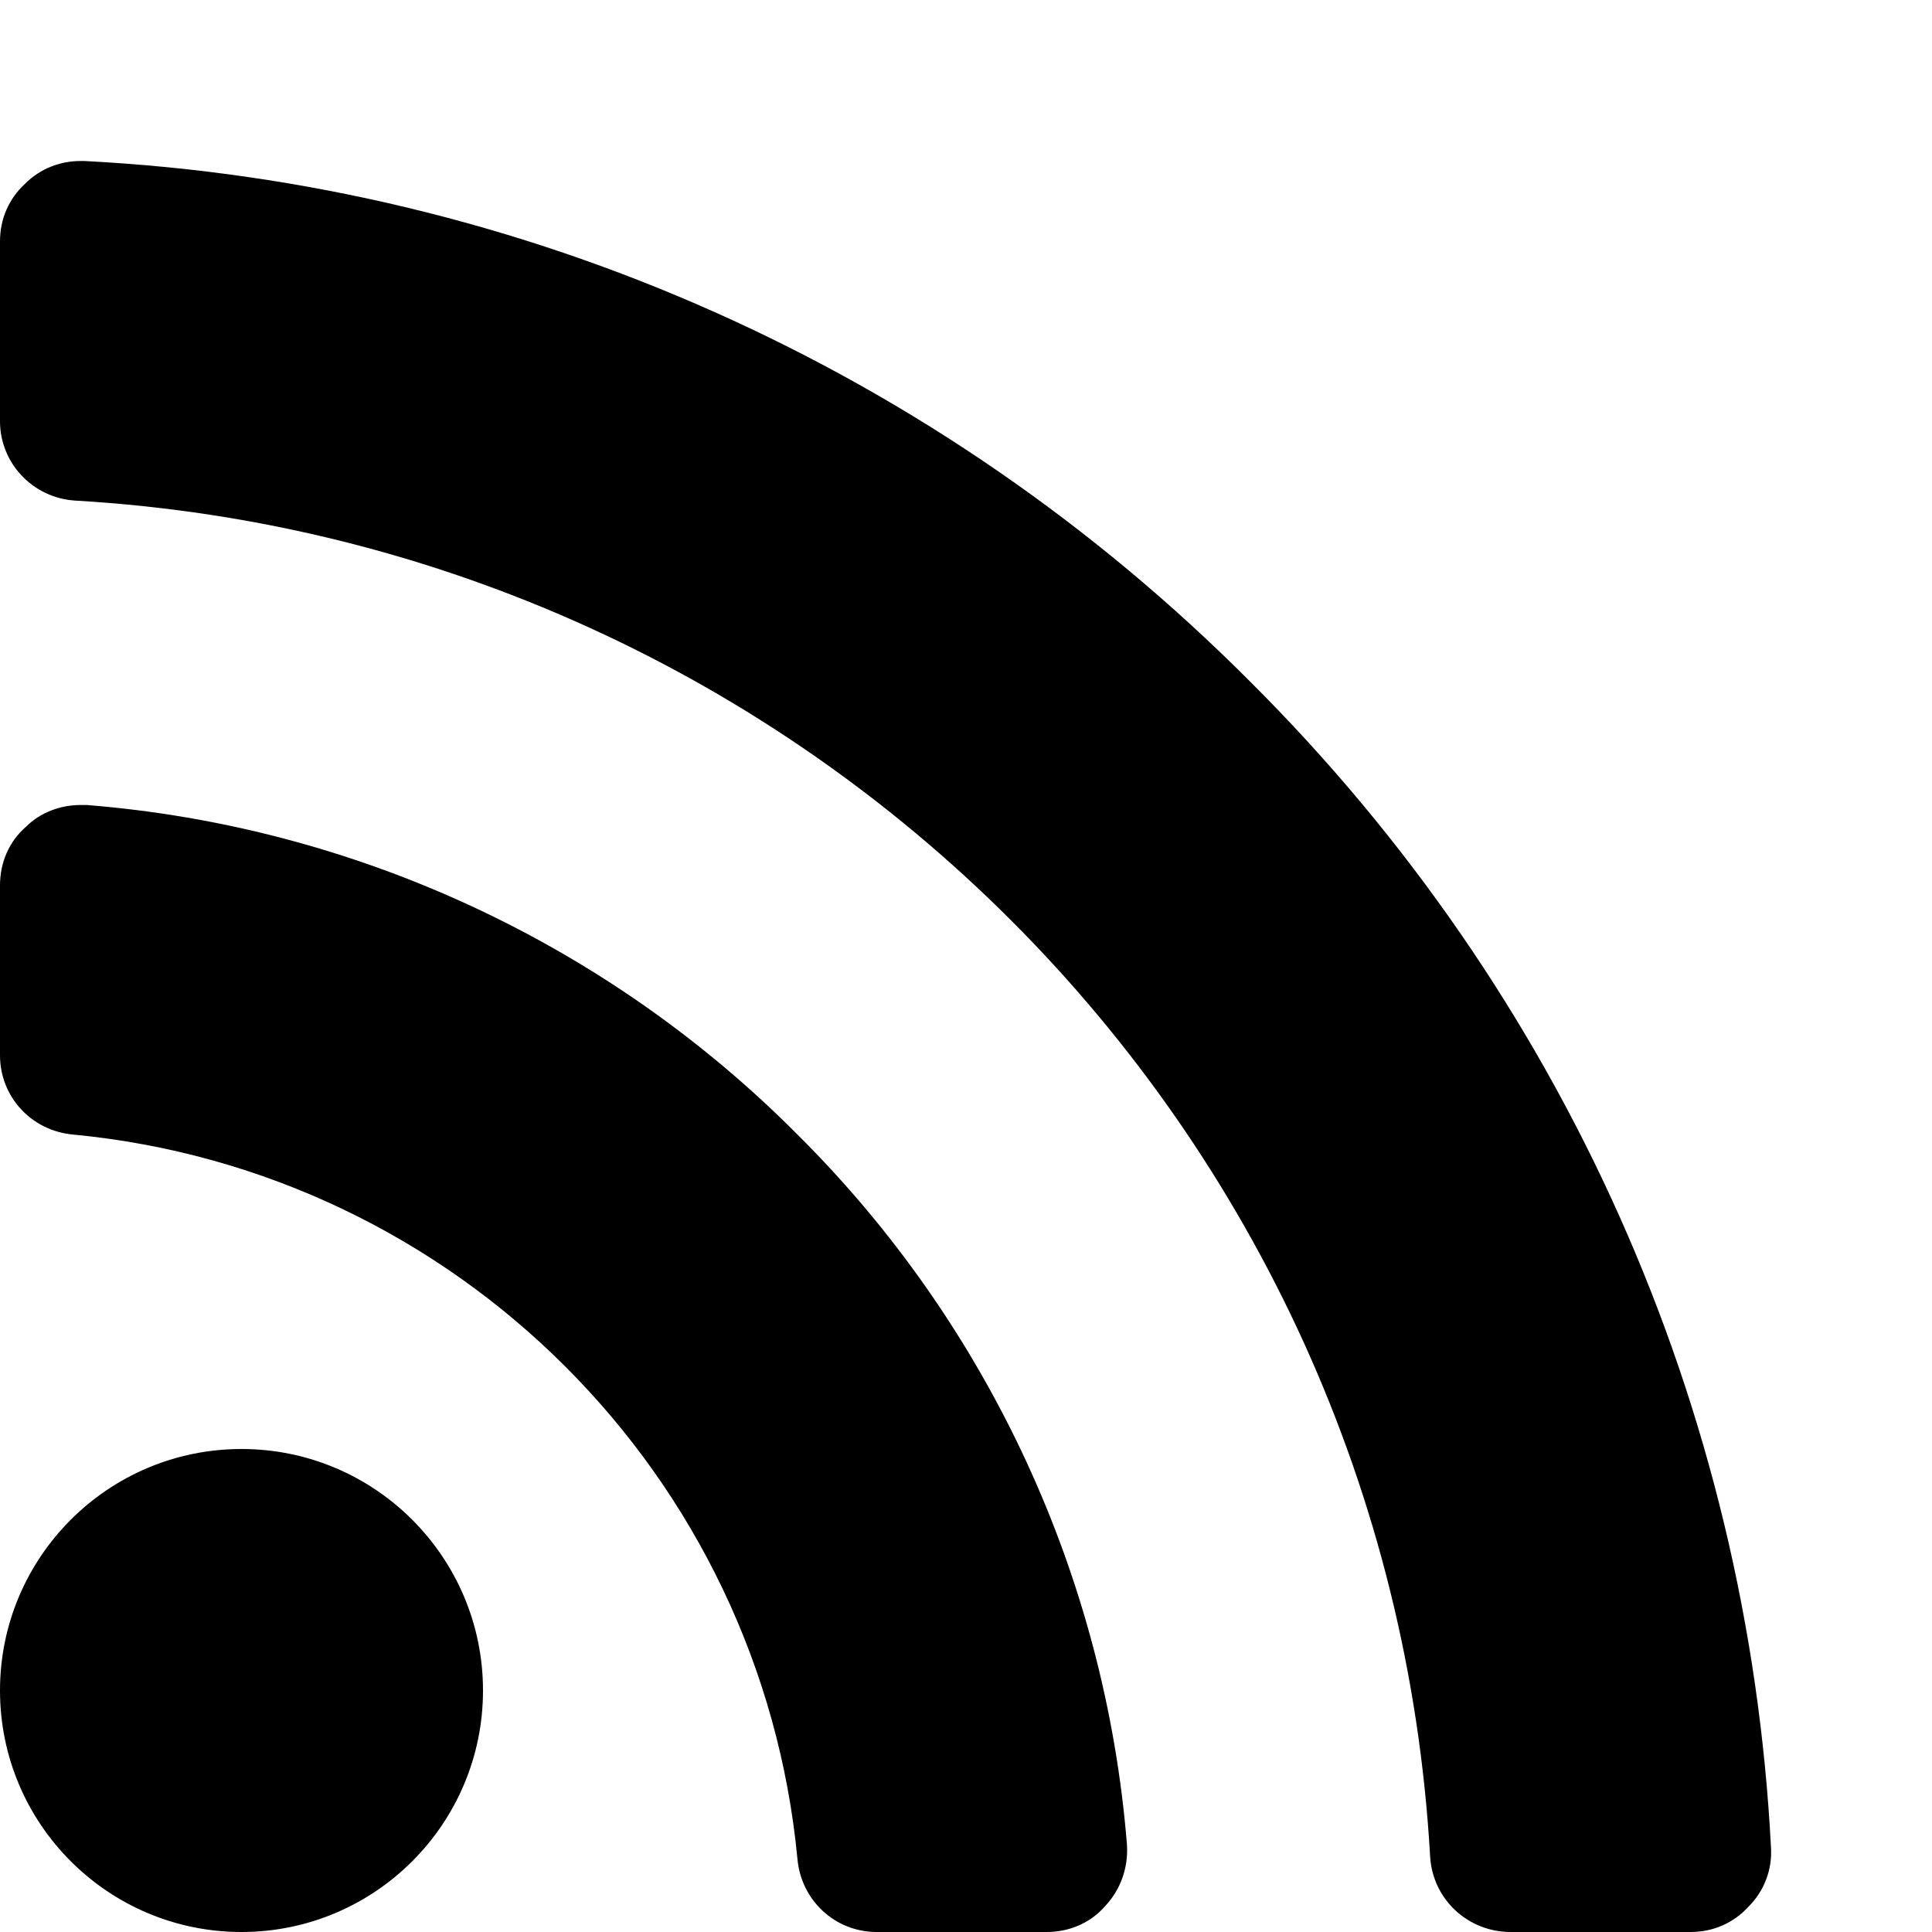
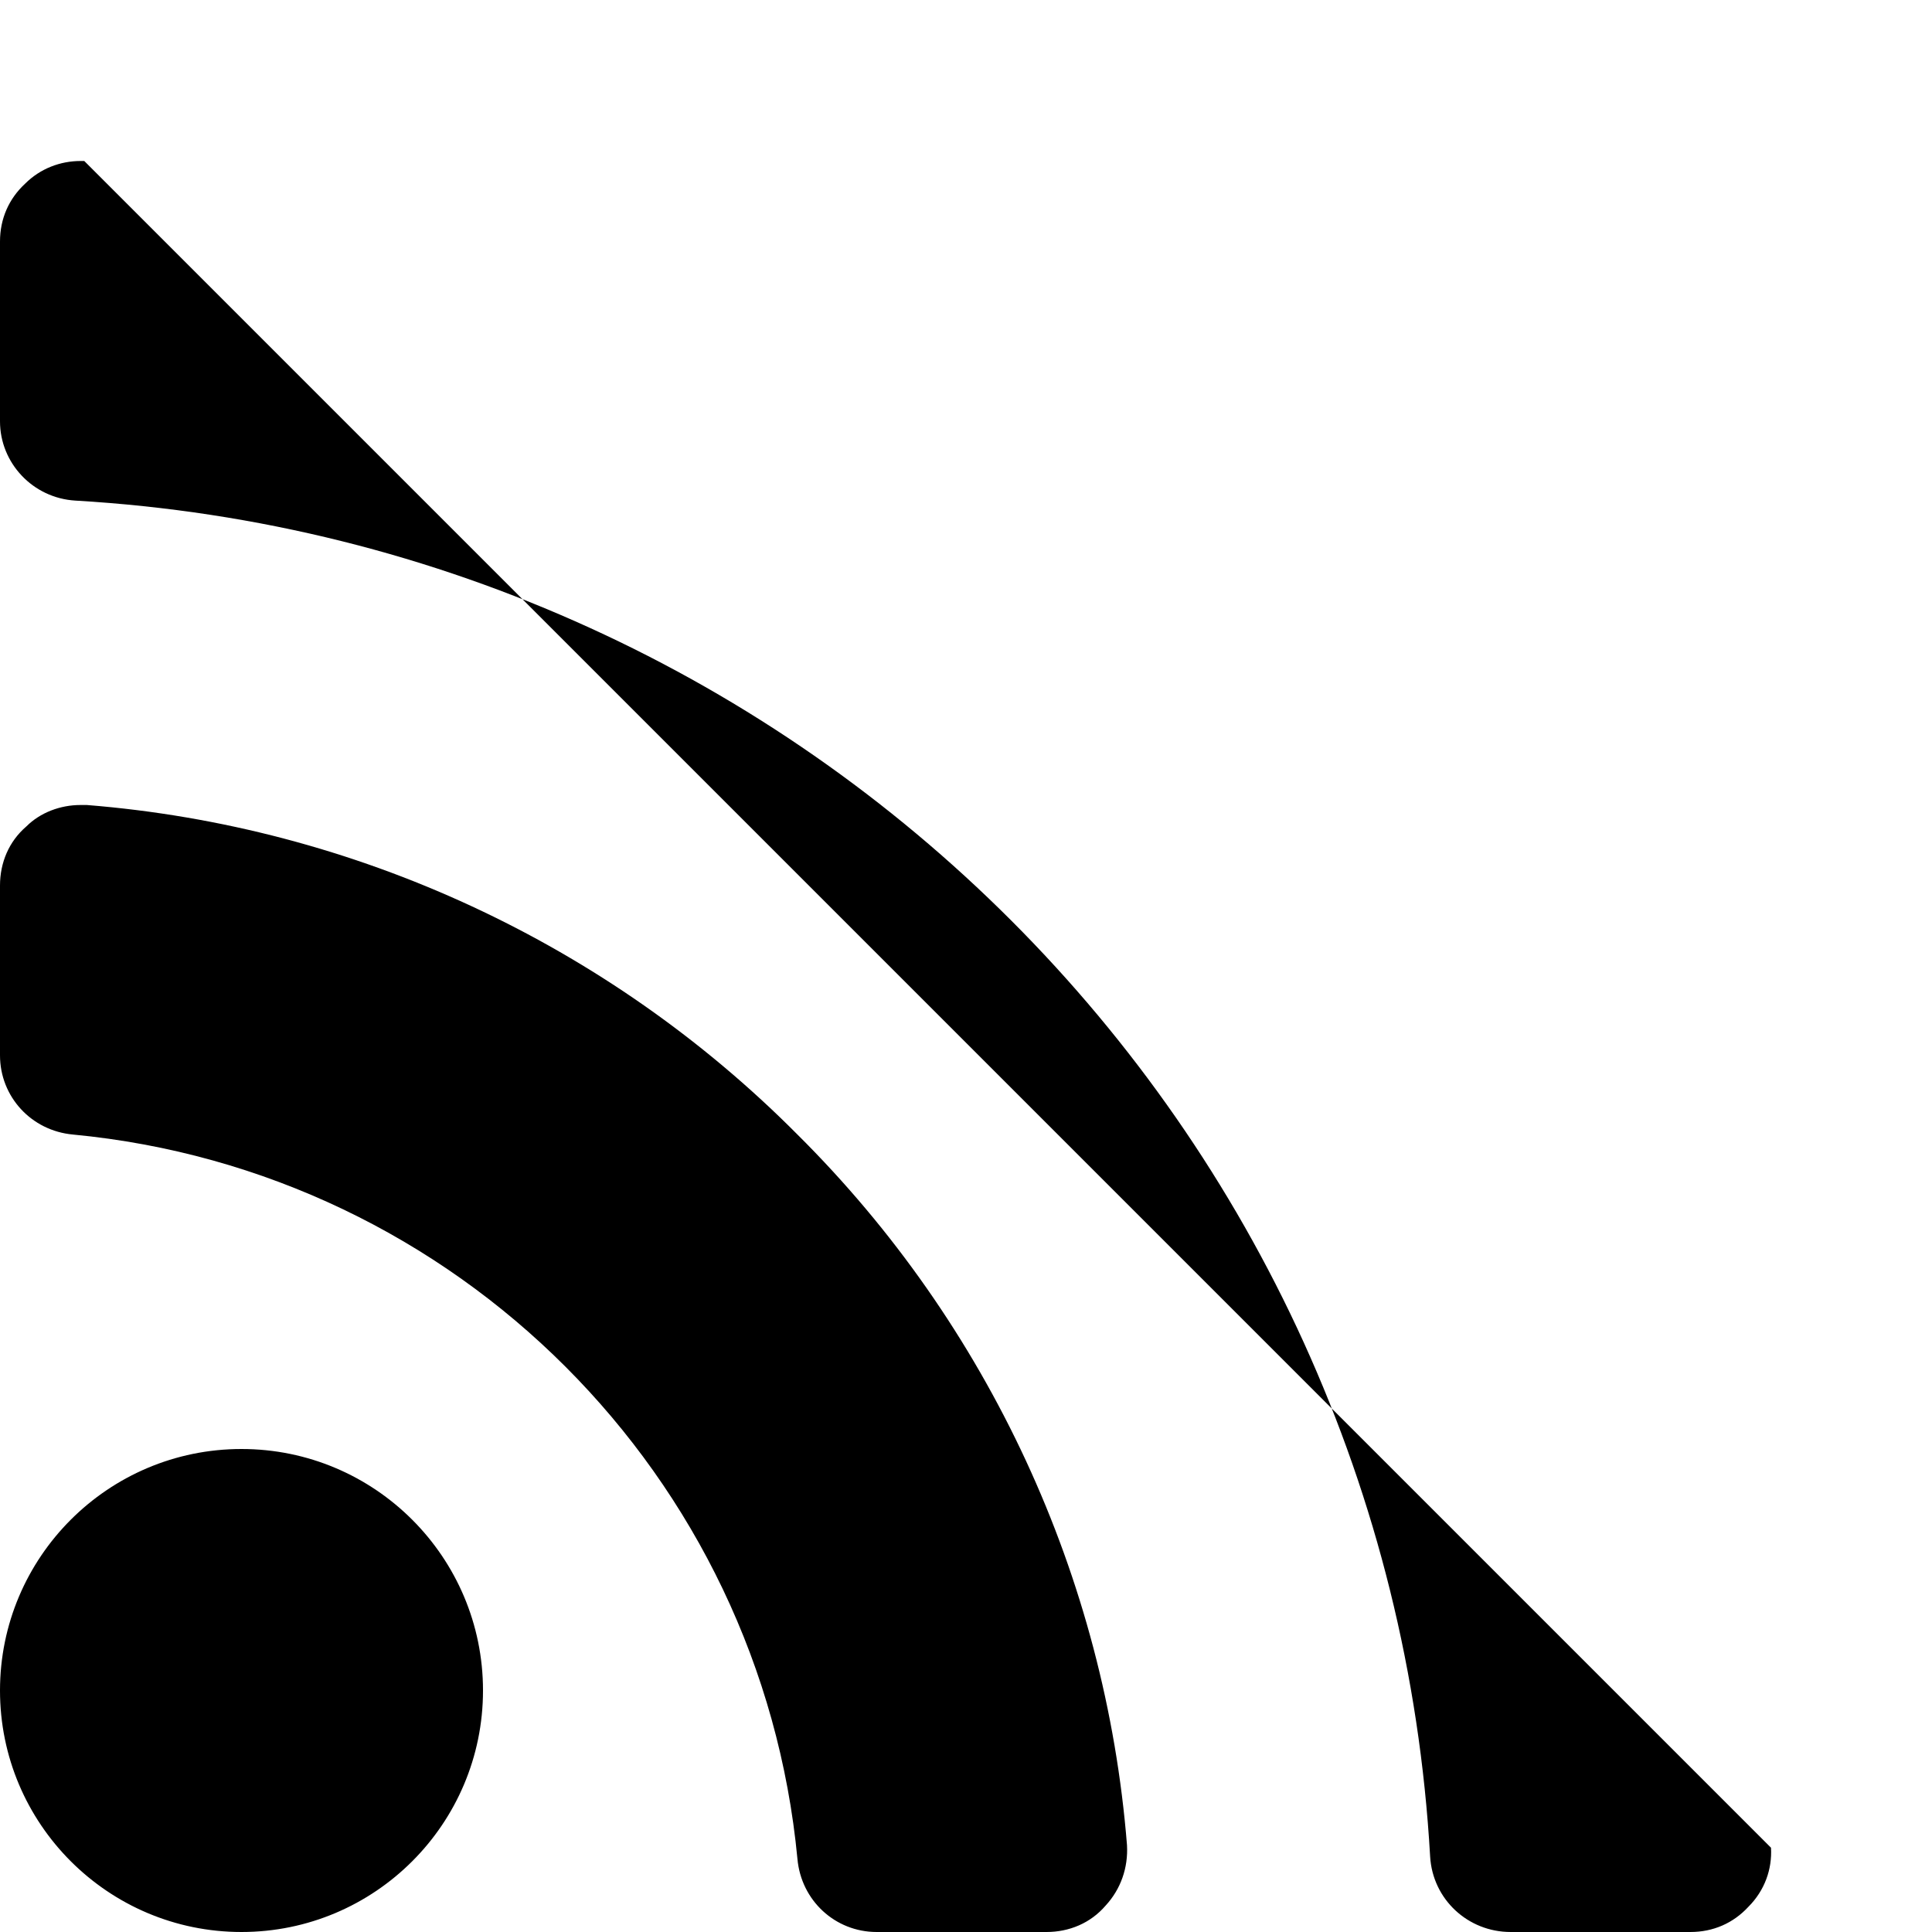
<svg xmlns="http://www.w3.org/2000/svg" width="1536" height="1536">
-   <path d="M384 1344c0 106-86 192-192 192S0 1450 0 1344s86-192 192-192 192 86 192 192zm512 123c1 18-5 35-17 48-12 14-29 21-47 21H697c-33 0-60-25-63-58-29-305-271-547-576-576-33-3-58-30-58-63V704c0-18 7-35 21-47 11-11 27-17 43-17h5c213 17 414 110 565 262 152 151 245 352 262 565zm512 2c1 17-5 34-18 47-12 13-28 20-46 20h-143c-34 0-62-26-64-60C1104 895 641 432 60 398c-34-2-60-30-60-63V192c0-18 7-34 20-46 12-12 28-18 44-18h3c350 18 679 165 927 414 249 248 396 577 414 927z" />
+   <path d="M384 1344c0 106-86 192-192 192S0 1450 0 1344s86-192 192-192 192 86 192 192zm512 123c1 18-5 35-17 48-12 14-29 21-47 21H697c-33 0-60-25-63-58-29-305-271-547-576-576-33-3-58-30-58-63V704c0-18 7-35 21-47 11-11 27-17 43-17h5c213 17 414 110 565 262 152 151 245 352 262 565zm512 2c1 17-5 34-18 47-12 13-28 20-46 20h-143c-34 0-62-26-64-60C1104 895 641 432 60 398c-34-2-60-30-60-63V192c0-18 7-34 20-46 12-12 28-18 44-18h3z" />
</svg>